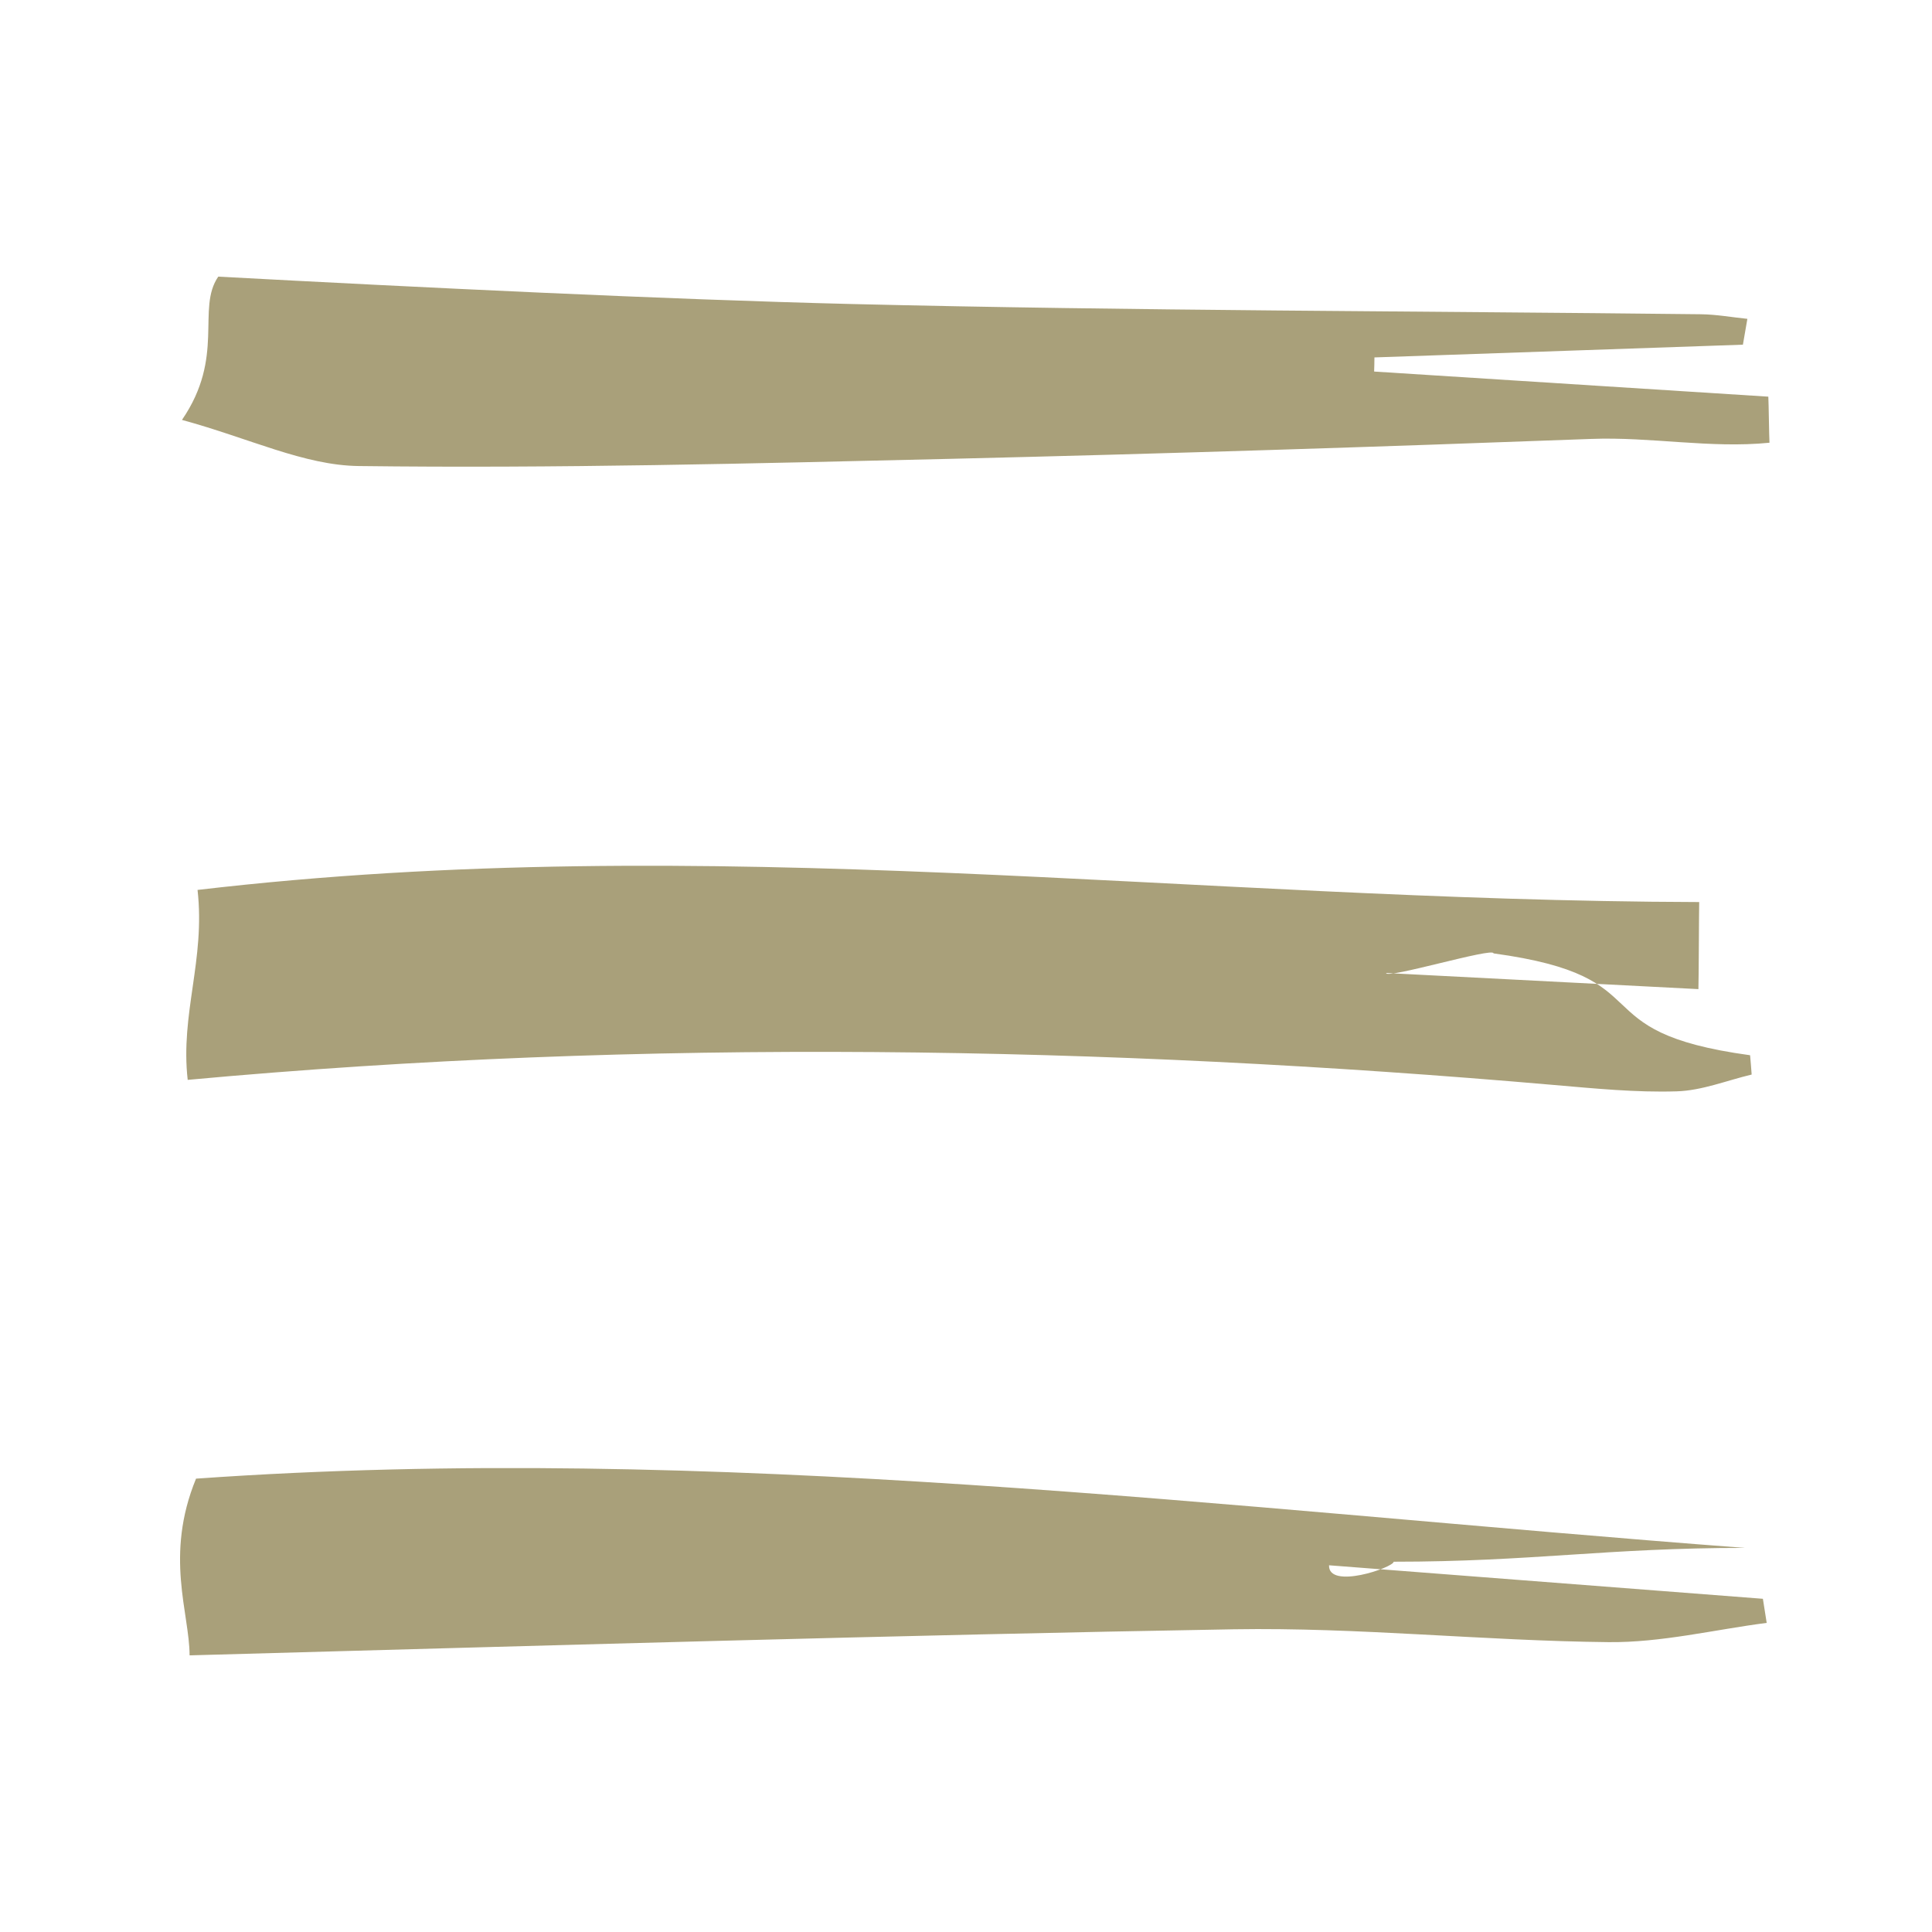
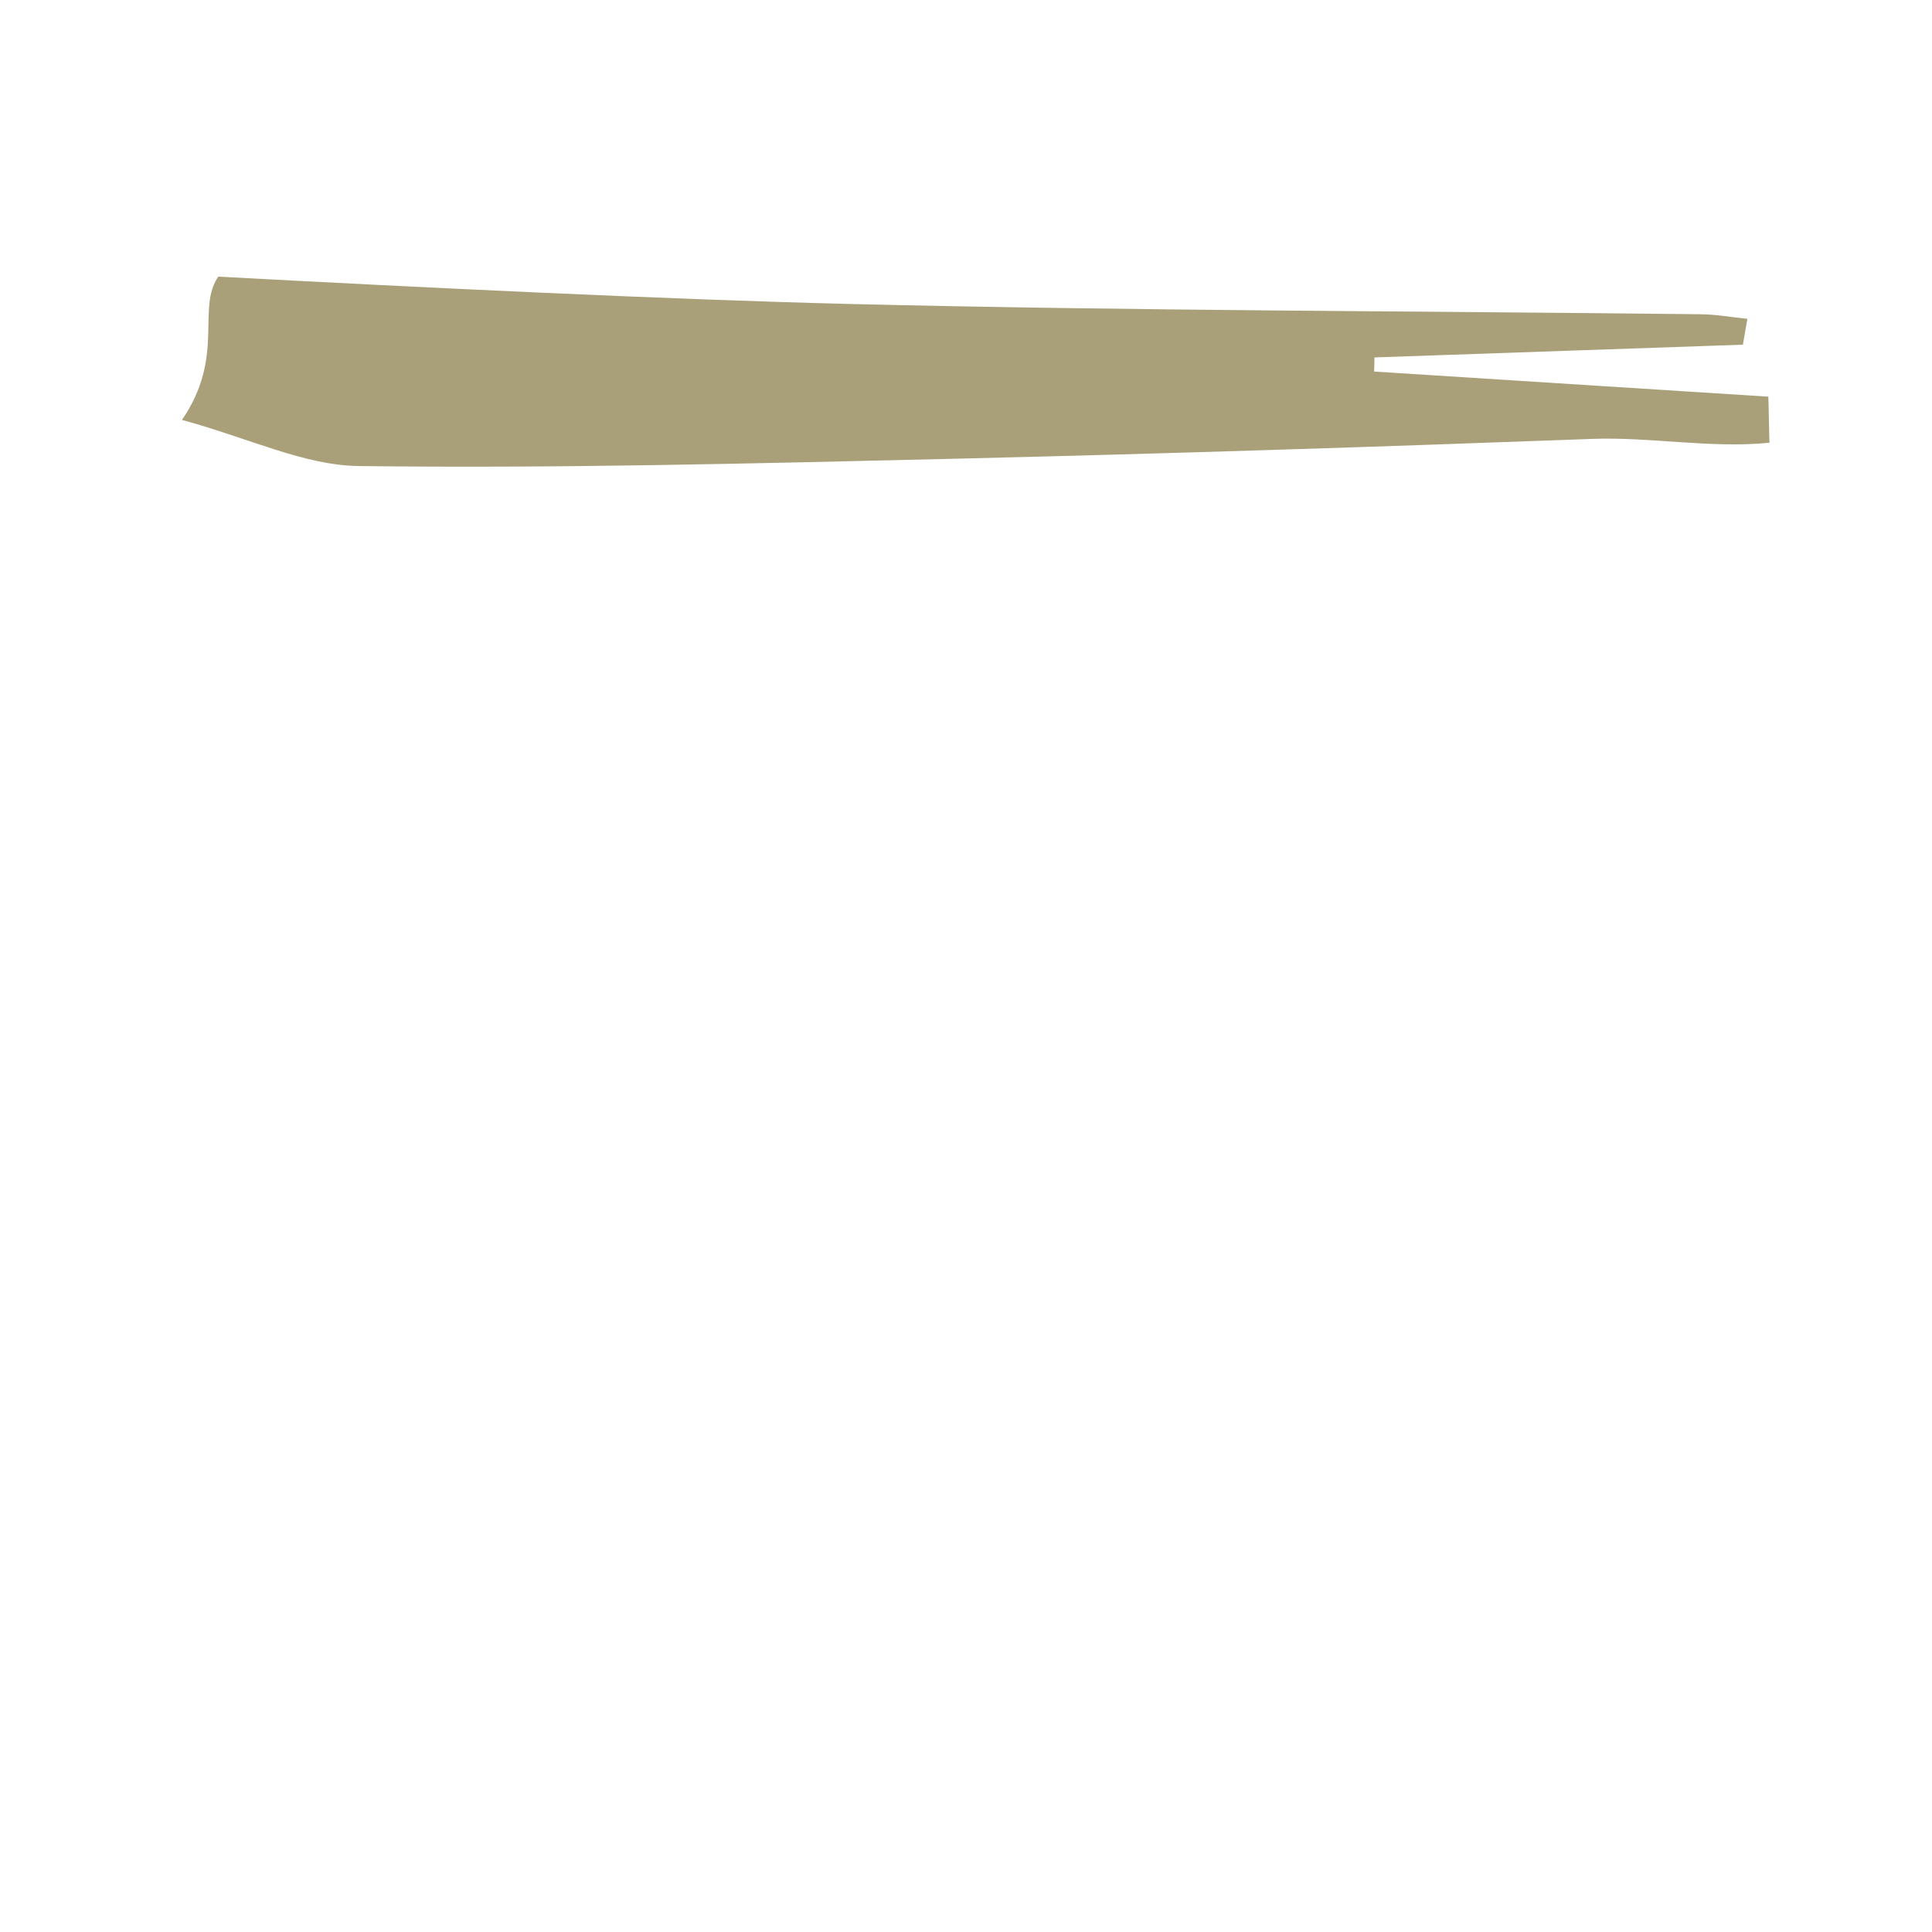
<svg xmlns="http://www.w3.org/2000/svg" version="1.1" id="Layer_1" x="0px" y="0px" width="32px" height="32px" viewBox="0 0 32 32" enable-background="new 0 0 32 32" xml:space="preserve">
  <g>
-     <path fill-rule="evenodd" clip-rule="evenodd" fill="#A9A07A" d="M3.109,17.886c-0.125-1.096,0.294-1.987,0.163-3.146   c8.497-0.996,16.395,0.177,24.872,0.201c-0.004,0.147-0.007,1.295-0.013,1.442c-2.586-0.133-2.585-0.134-5.172-0.267   c-0.008,0.107,1.786-0.432,1.778-0.325c2.88,0.392,1.37,1.294,4.25,1.687c0.009,0.106,0.019,0.213,0.026,0.32   c-0.413,0.098-0.825,0.266-1.242,0.278c-0.678,0.021-1.362-0.048-2.04-0.106C18.337,17.327,10.67,17.189,3.109,17.886z" />
    <path fill-rule="evenodd" clip-rule="evenodd" fill="#A9A07A" d="M28.868,5.709C26.833,5.78,24.8,5.85,22.765,5.92   c-0.001,0.078-0.002,0.156-0.005,0.234c2.177,0.139,4.354,0.277,6.529,0.416c0.007,0.138,0.012,0.625,0.019,0.763   c-0.983,0.098-1.968-0.101-2.953-0.063c-3.539,0.132-7.08,0.246-10.621,0.33c-3.264,0.077-6.531,0.16-9.795,0.119   C5.035,7.707,4.137,7.261,3.014,6.955c0.72-1.05,0.235-1.84,0.601-2.373c3.337,0.179,7.428,0.378,10.471,0.453   c4.695,0.114,9.392,0.116,14.087,0.17c0.256,0.003,0.514,0.05,0.769,0.076C28.917,5.424,28.893,5.566,28.868,5.709z" />
-     <path fill-rule="evenodd" clip-rule="evenodd" fill="#A9A07A" d="M28.895,25.638c-2.289,0-3.52,0.229-5.811,0.229   c-0.005,0.096-1.084,0.467-1.071,0.059c2.396,0.185,4.79,0.37,7.186,0.555c0.02,0.133,0.042,0.267,0.063,0.399   c-0.871,0.113-1.747,0.328-2.618,0.319c-2.069-0.021-4.142-0.247-6.207-0.213c-5.441,0.093-11.74,0.279-17.297,0.432   c0-0.694-0.418-1.65,0.107-2.927C11.817,23.885,20.328,24.991,28.895,25.638z" />
  </g>
</svg>